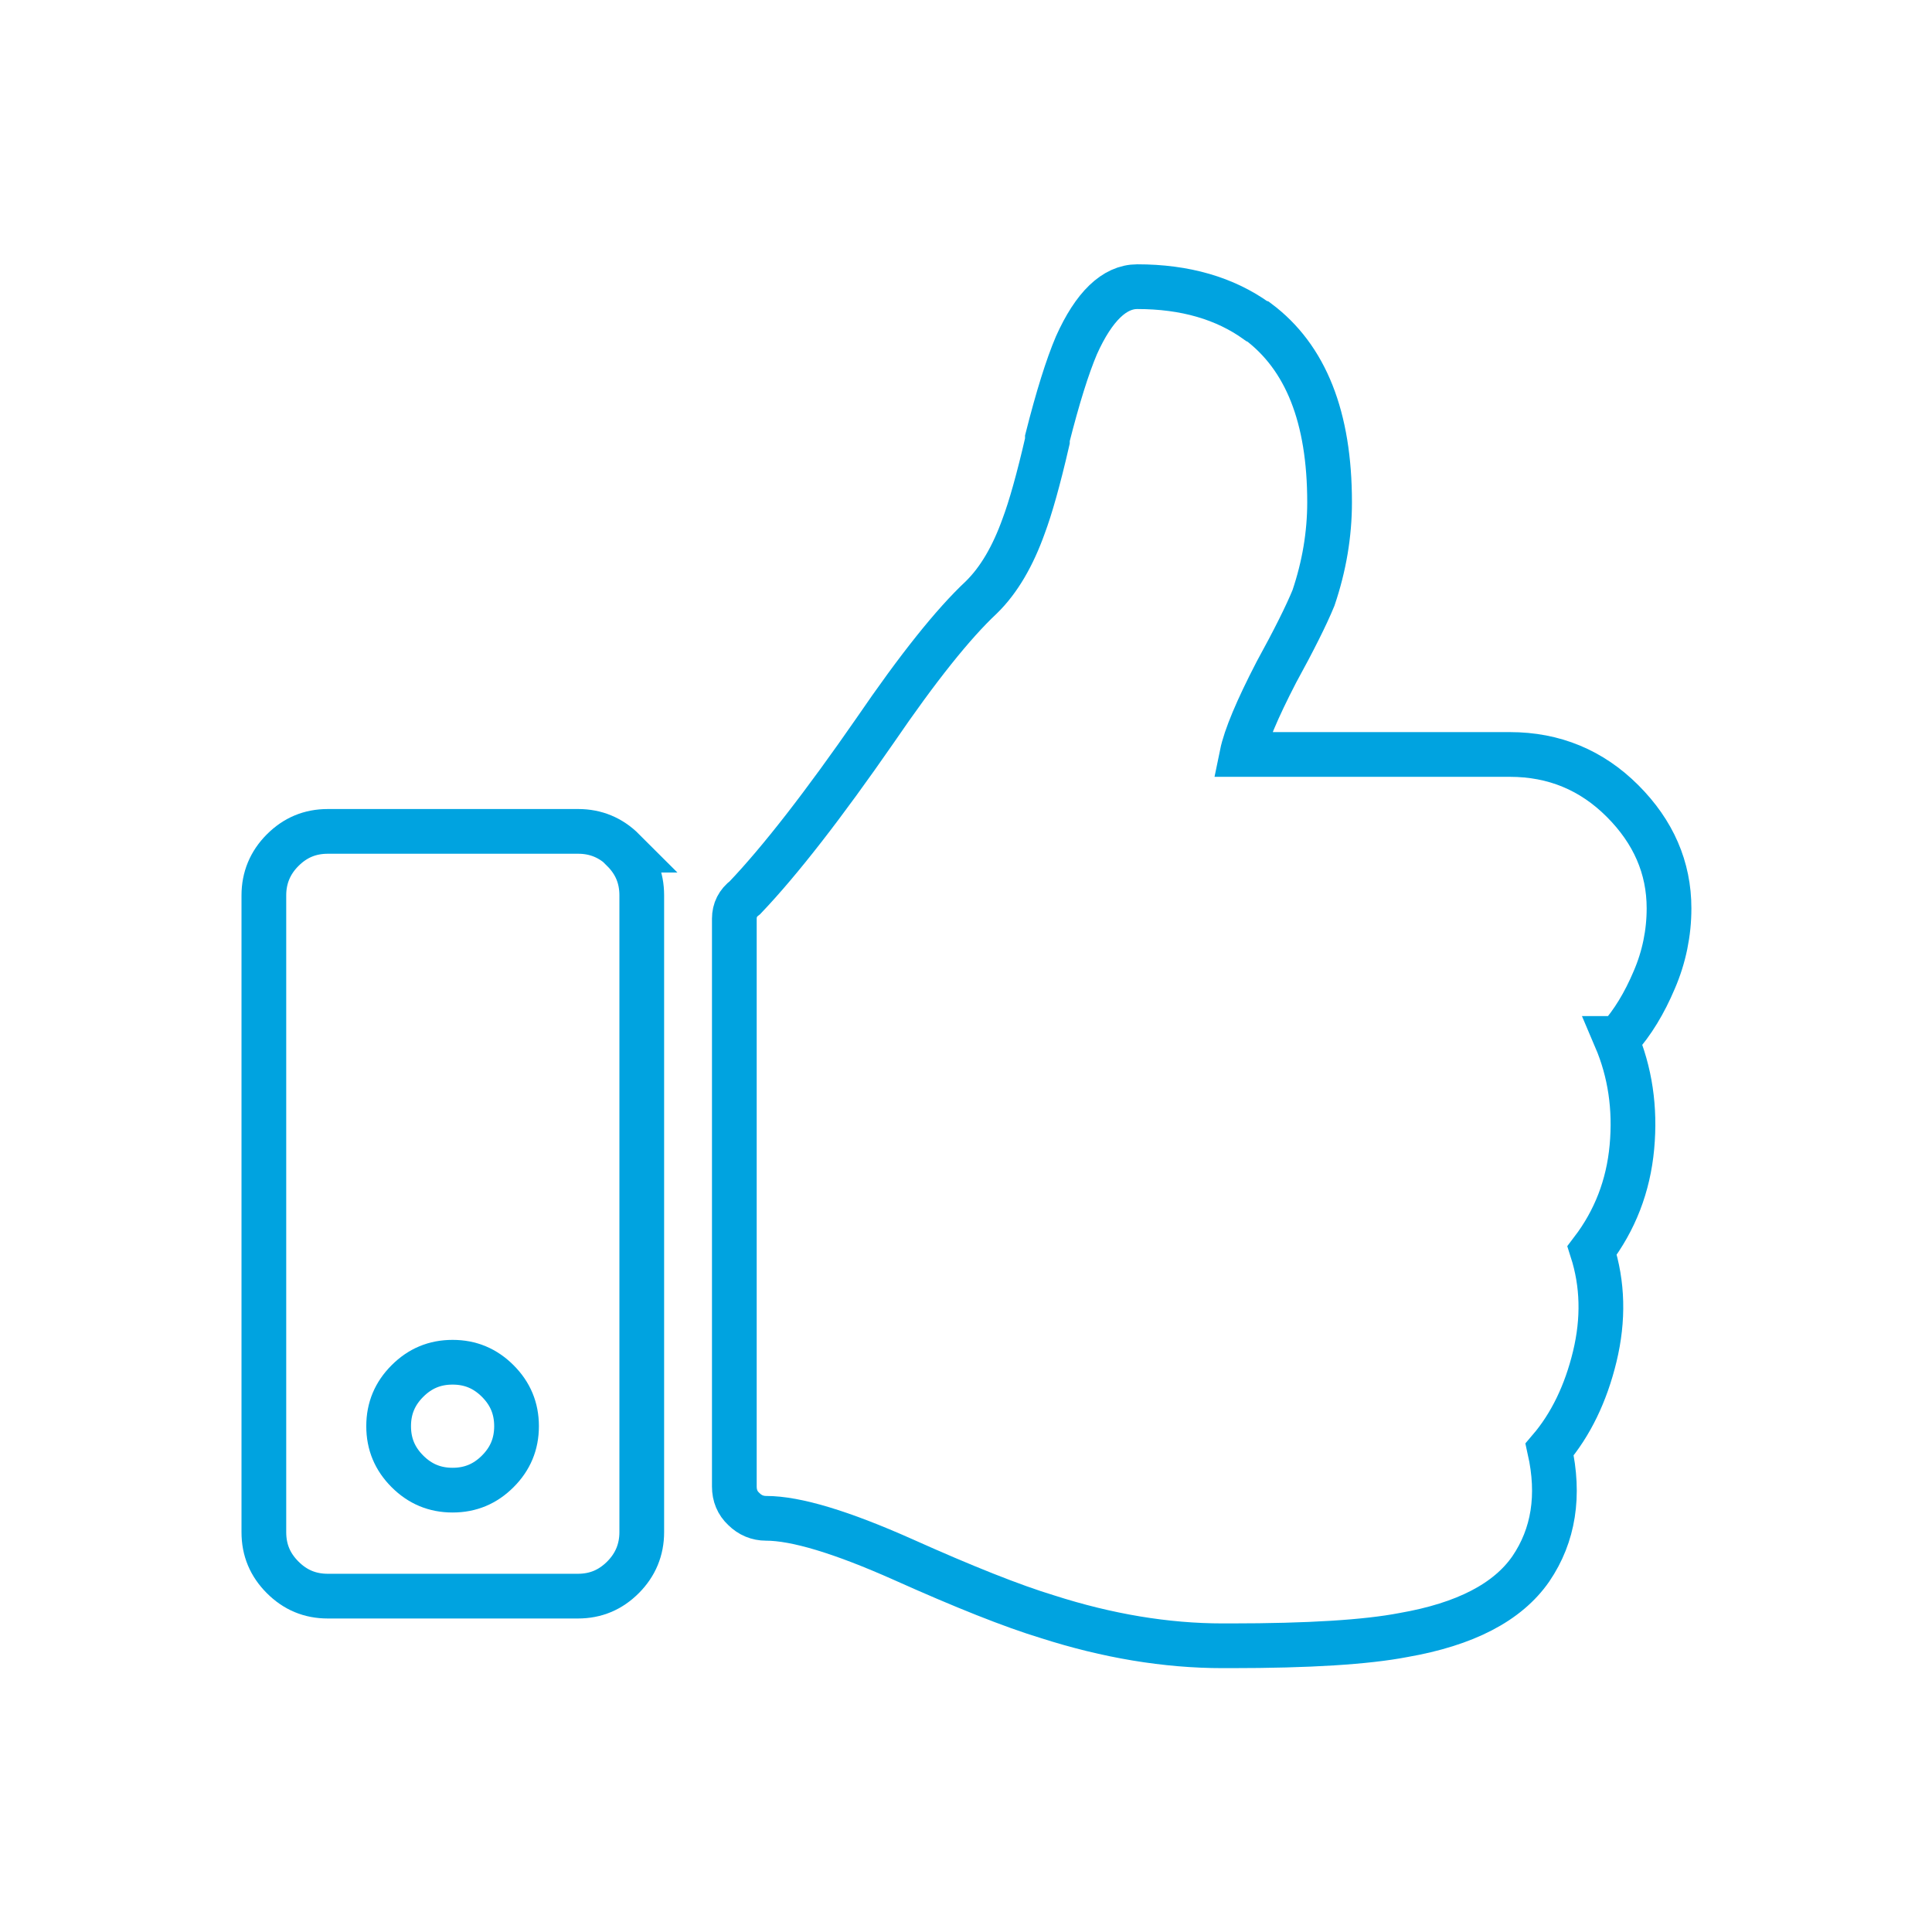
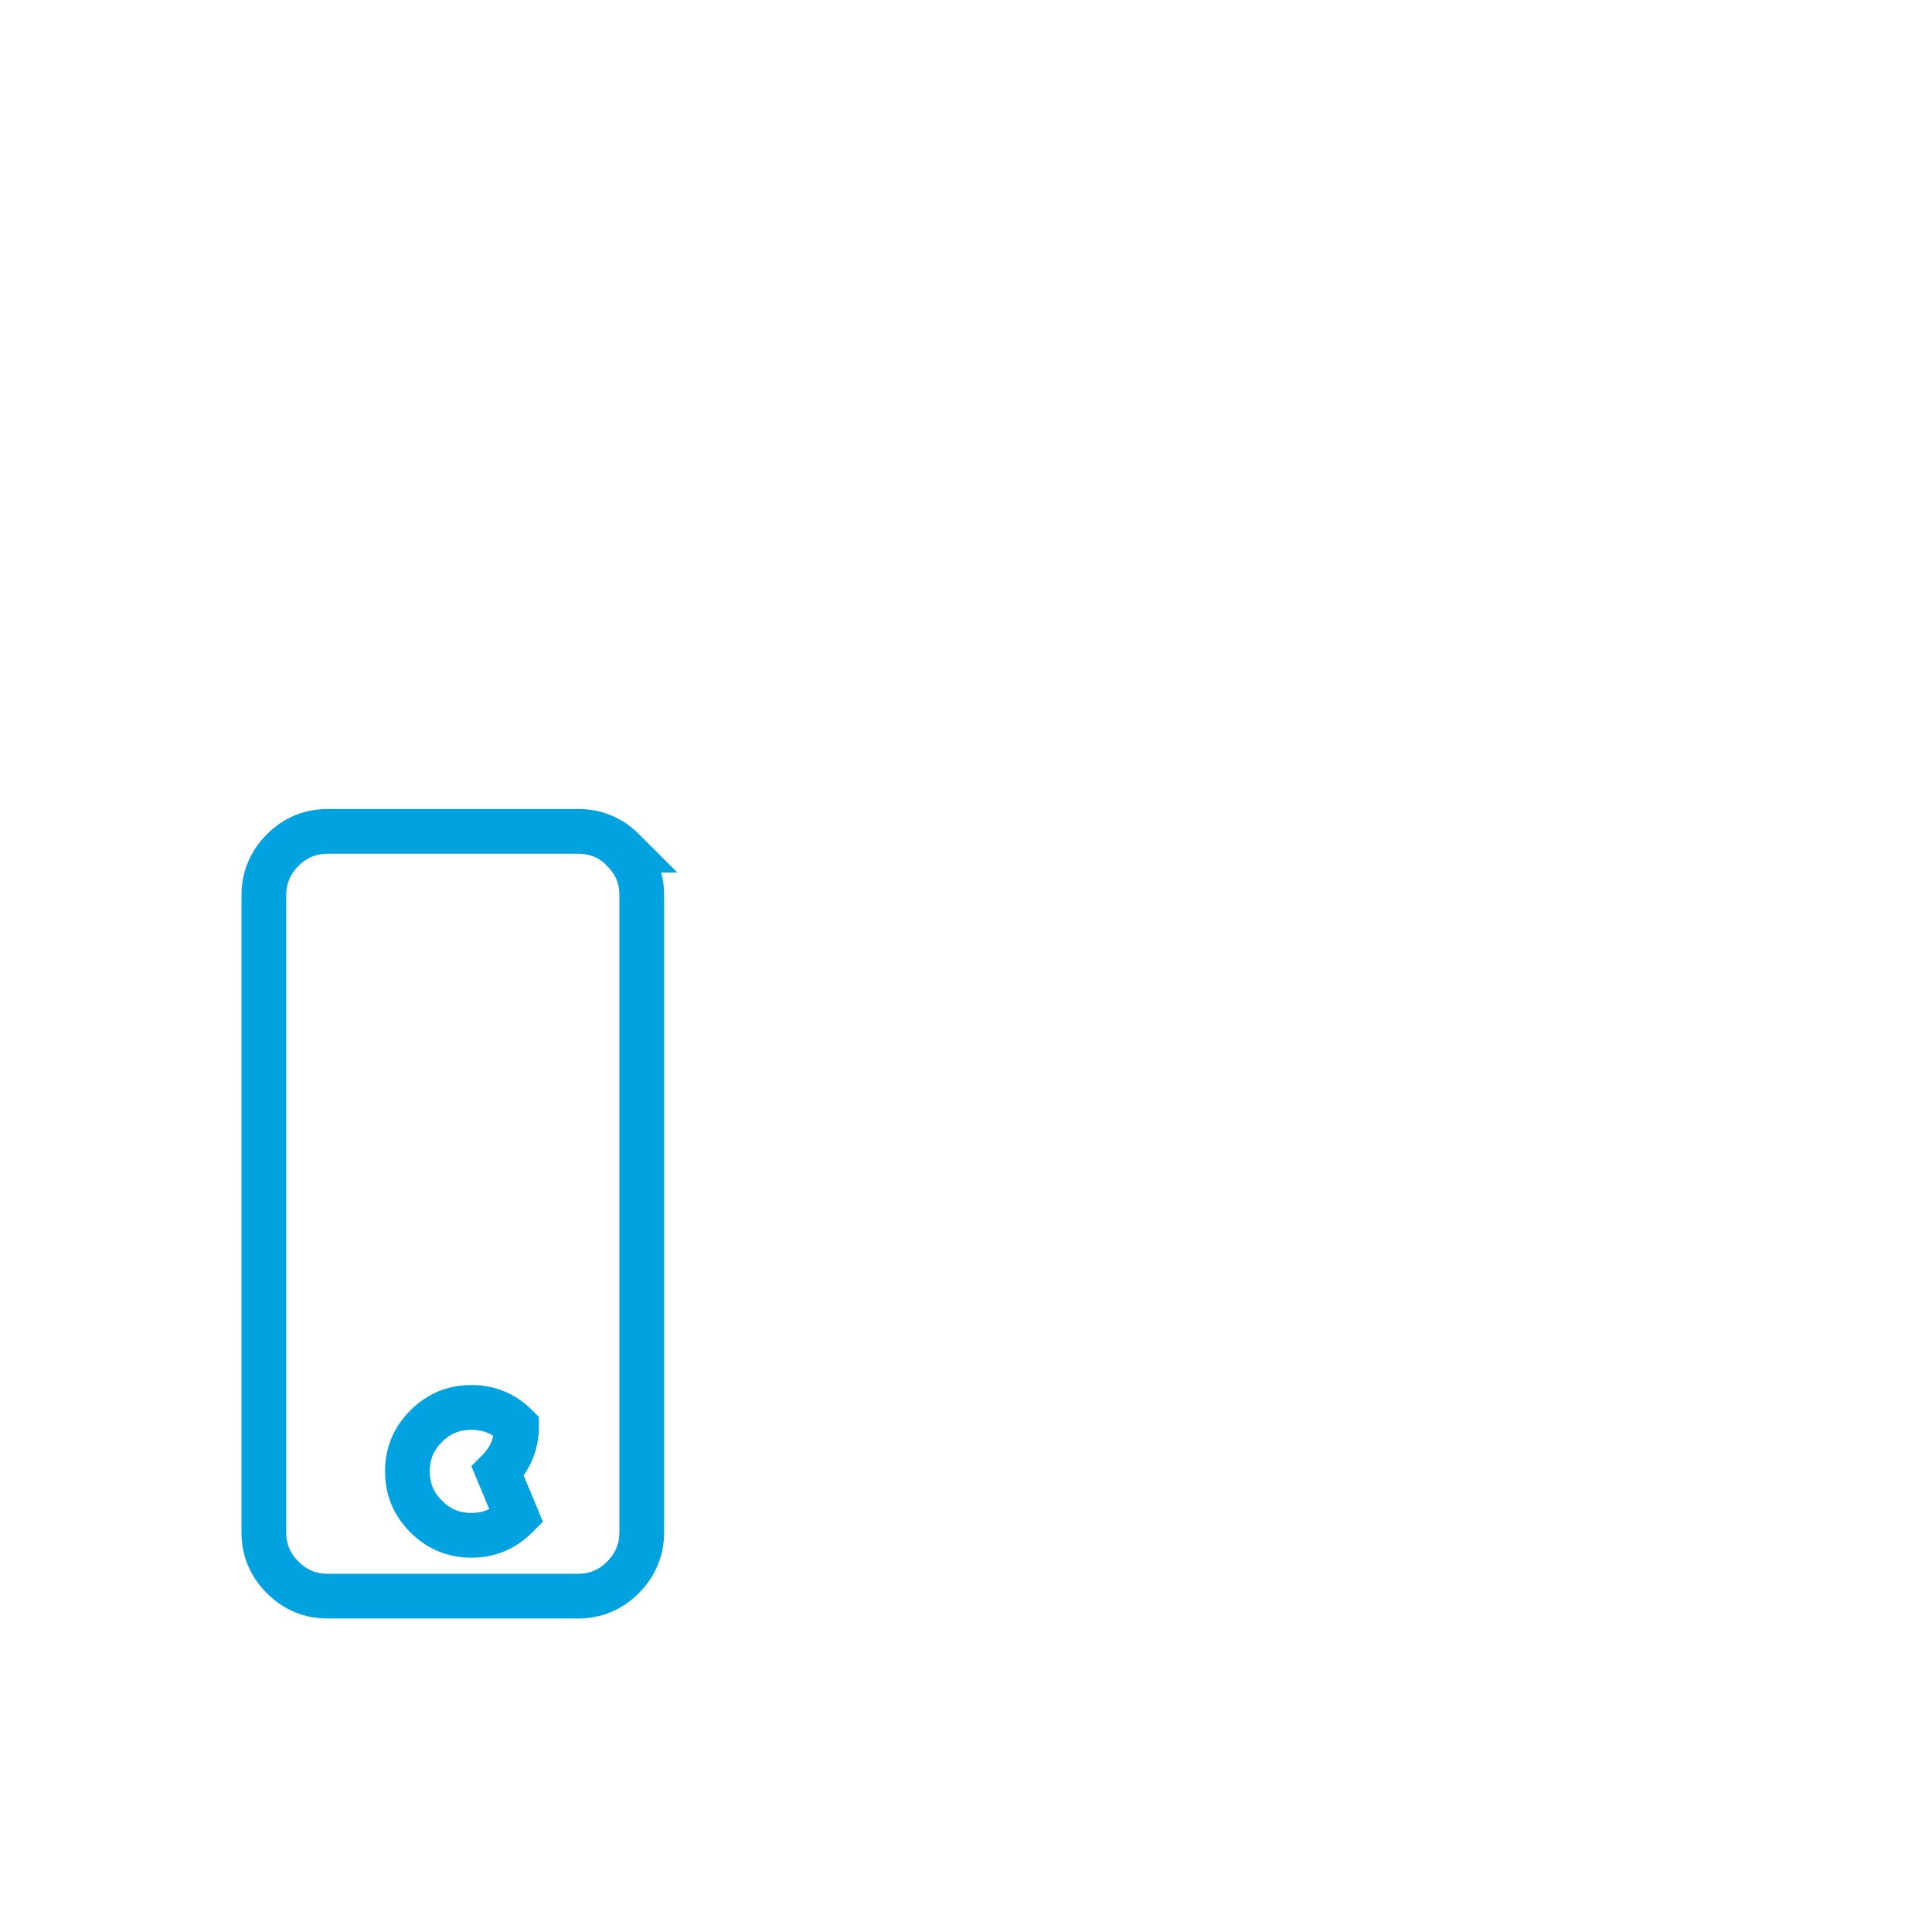
<svg xmlns="http://www.w3.org/2000/svg" id="a" viewBox="0 0 43.2 43.2">
  <defs>
    <style>.b{fill:none;stroke:#00a3e0;}</style>
  </defs>
  <path class="b" d="M13.93,19.01c.28,.28,.42,.61,.42,1.01v14.24c0,.39-.14,.73-.42,1.01-.28,.28-.61,.42-1.01,.42H7.33c-.4,0-.73-.14-1.01-.42-.28-.28-.42-.61-.42-1.01v-14.24c0-.39,.14-.73,.42-1.01,.28-.28,.61-.42,1.01-.42h5.6c.39,0,.73,.14,1.01,.42Z" />
-   <path class="b" d="M11.13,32.9c.28-.28,.42-.61,.42-1.01s-.14-.73-.42-1.01c-.28-.28-.61-.42-1.01-.42s-.73,.14-1.01,.42c-.28,.28-.42,.61-.42,1.01s.14,.73,.42,1.01c.28,.28,.61,.42,1.01,.42s.73-.14,1.01-.42Z" />
-   <path class="b" d="M28.1,7.18c-.71-.51-1.6-.77-2.67-.77-.51,0-.97,.44-1.36,1.31-.2,.47-.42,1.17-.65,2.08v.06c-.2,.87-.38,1.5-.53,1.9-.24,.67-.55,1.21-.95,1.6-.63,.59-1.42,1.58-2.37,2.97-1.15,1.66-2.12,2.91-2.91,3.74-.16,.12-.24,.28-.24,.47v12.7c0,.2,.07,.37,.21,.5,.14,.14,.31,.21,.5,.21,.67,0,1.69,.31,3.06,.92,1.36,.61,2.44,1.04,3.23,1.28,1.34,.43,2.65,.65,3.92,.65h.18c1.74,0,3.03-.08,3.86-.24,1.38-.24,2.33-.73,2.85-1.48,.51-.75,.65-1.64,.42-2.67,.47-.55,.81-1.25,1.01-2.08,.2-.83,.18-1.62-.06-2.37,.51-.67,.81-1.44,.89-2.31,.08-.87-.04-1.68-.36-2.43h.06c.32-.36,.58-.79,.8-1.31,.22-.51,.33-1.05,.33-1.6,0-.91-.35-1.71-1.04-2.4-.69-.69-1.53-1.04-2.52-1.04h-5.99c.08-.39,.34-1.01,.77-1.84,.39-.71,.67-1.27,.83-1.66,.24-.71,.36-1.42,.36-2.14,0-1.9-.53-3.24-1.6-4.04Z" />
+   <path class="b" d="M11.13,32.9c.28-.28,.42-.61,.42-1.01c-.28-.28-.61-.42-1.01-.42s-.73,.14-1.01,.42c-.28,.28-.42,.61-.42,1.01s.14,.73,.42,1.01c.28,.28,.61,.42,1.01,.42s.73-.14,1.01-.42Z" />
</svg>